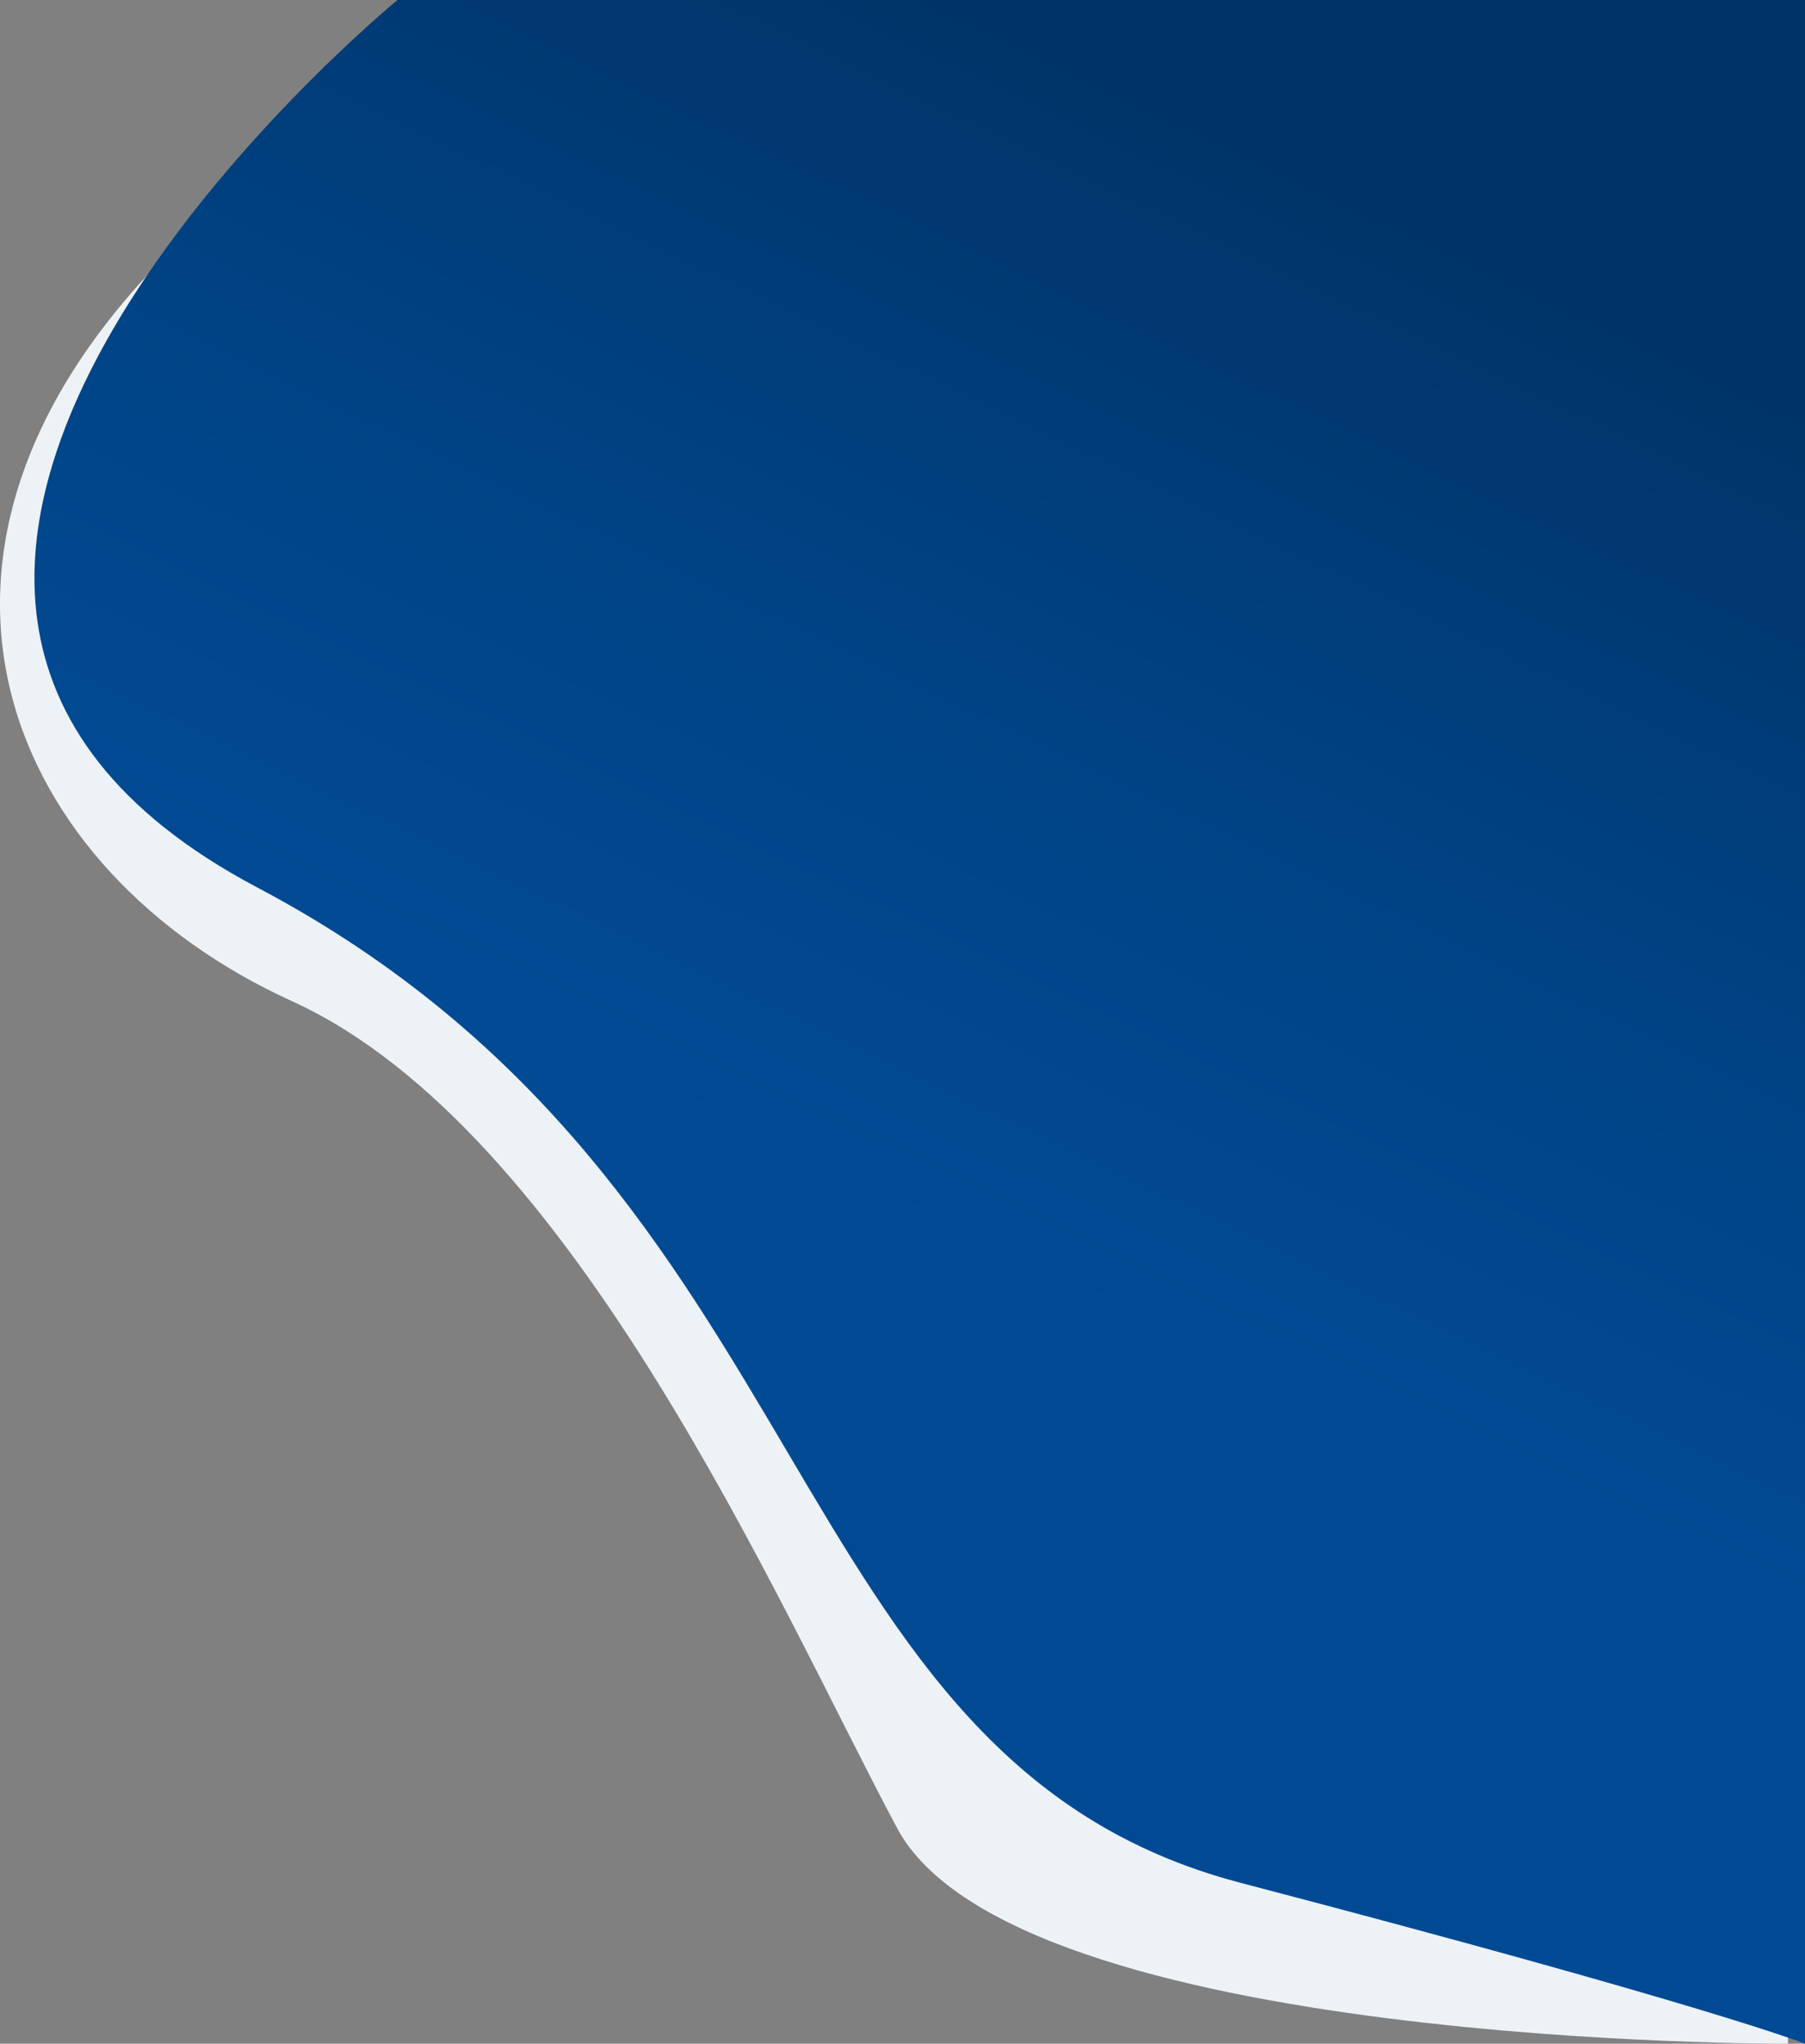
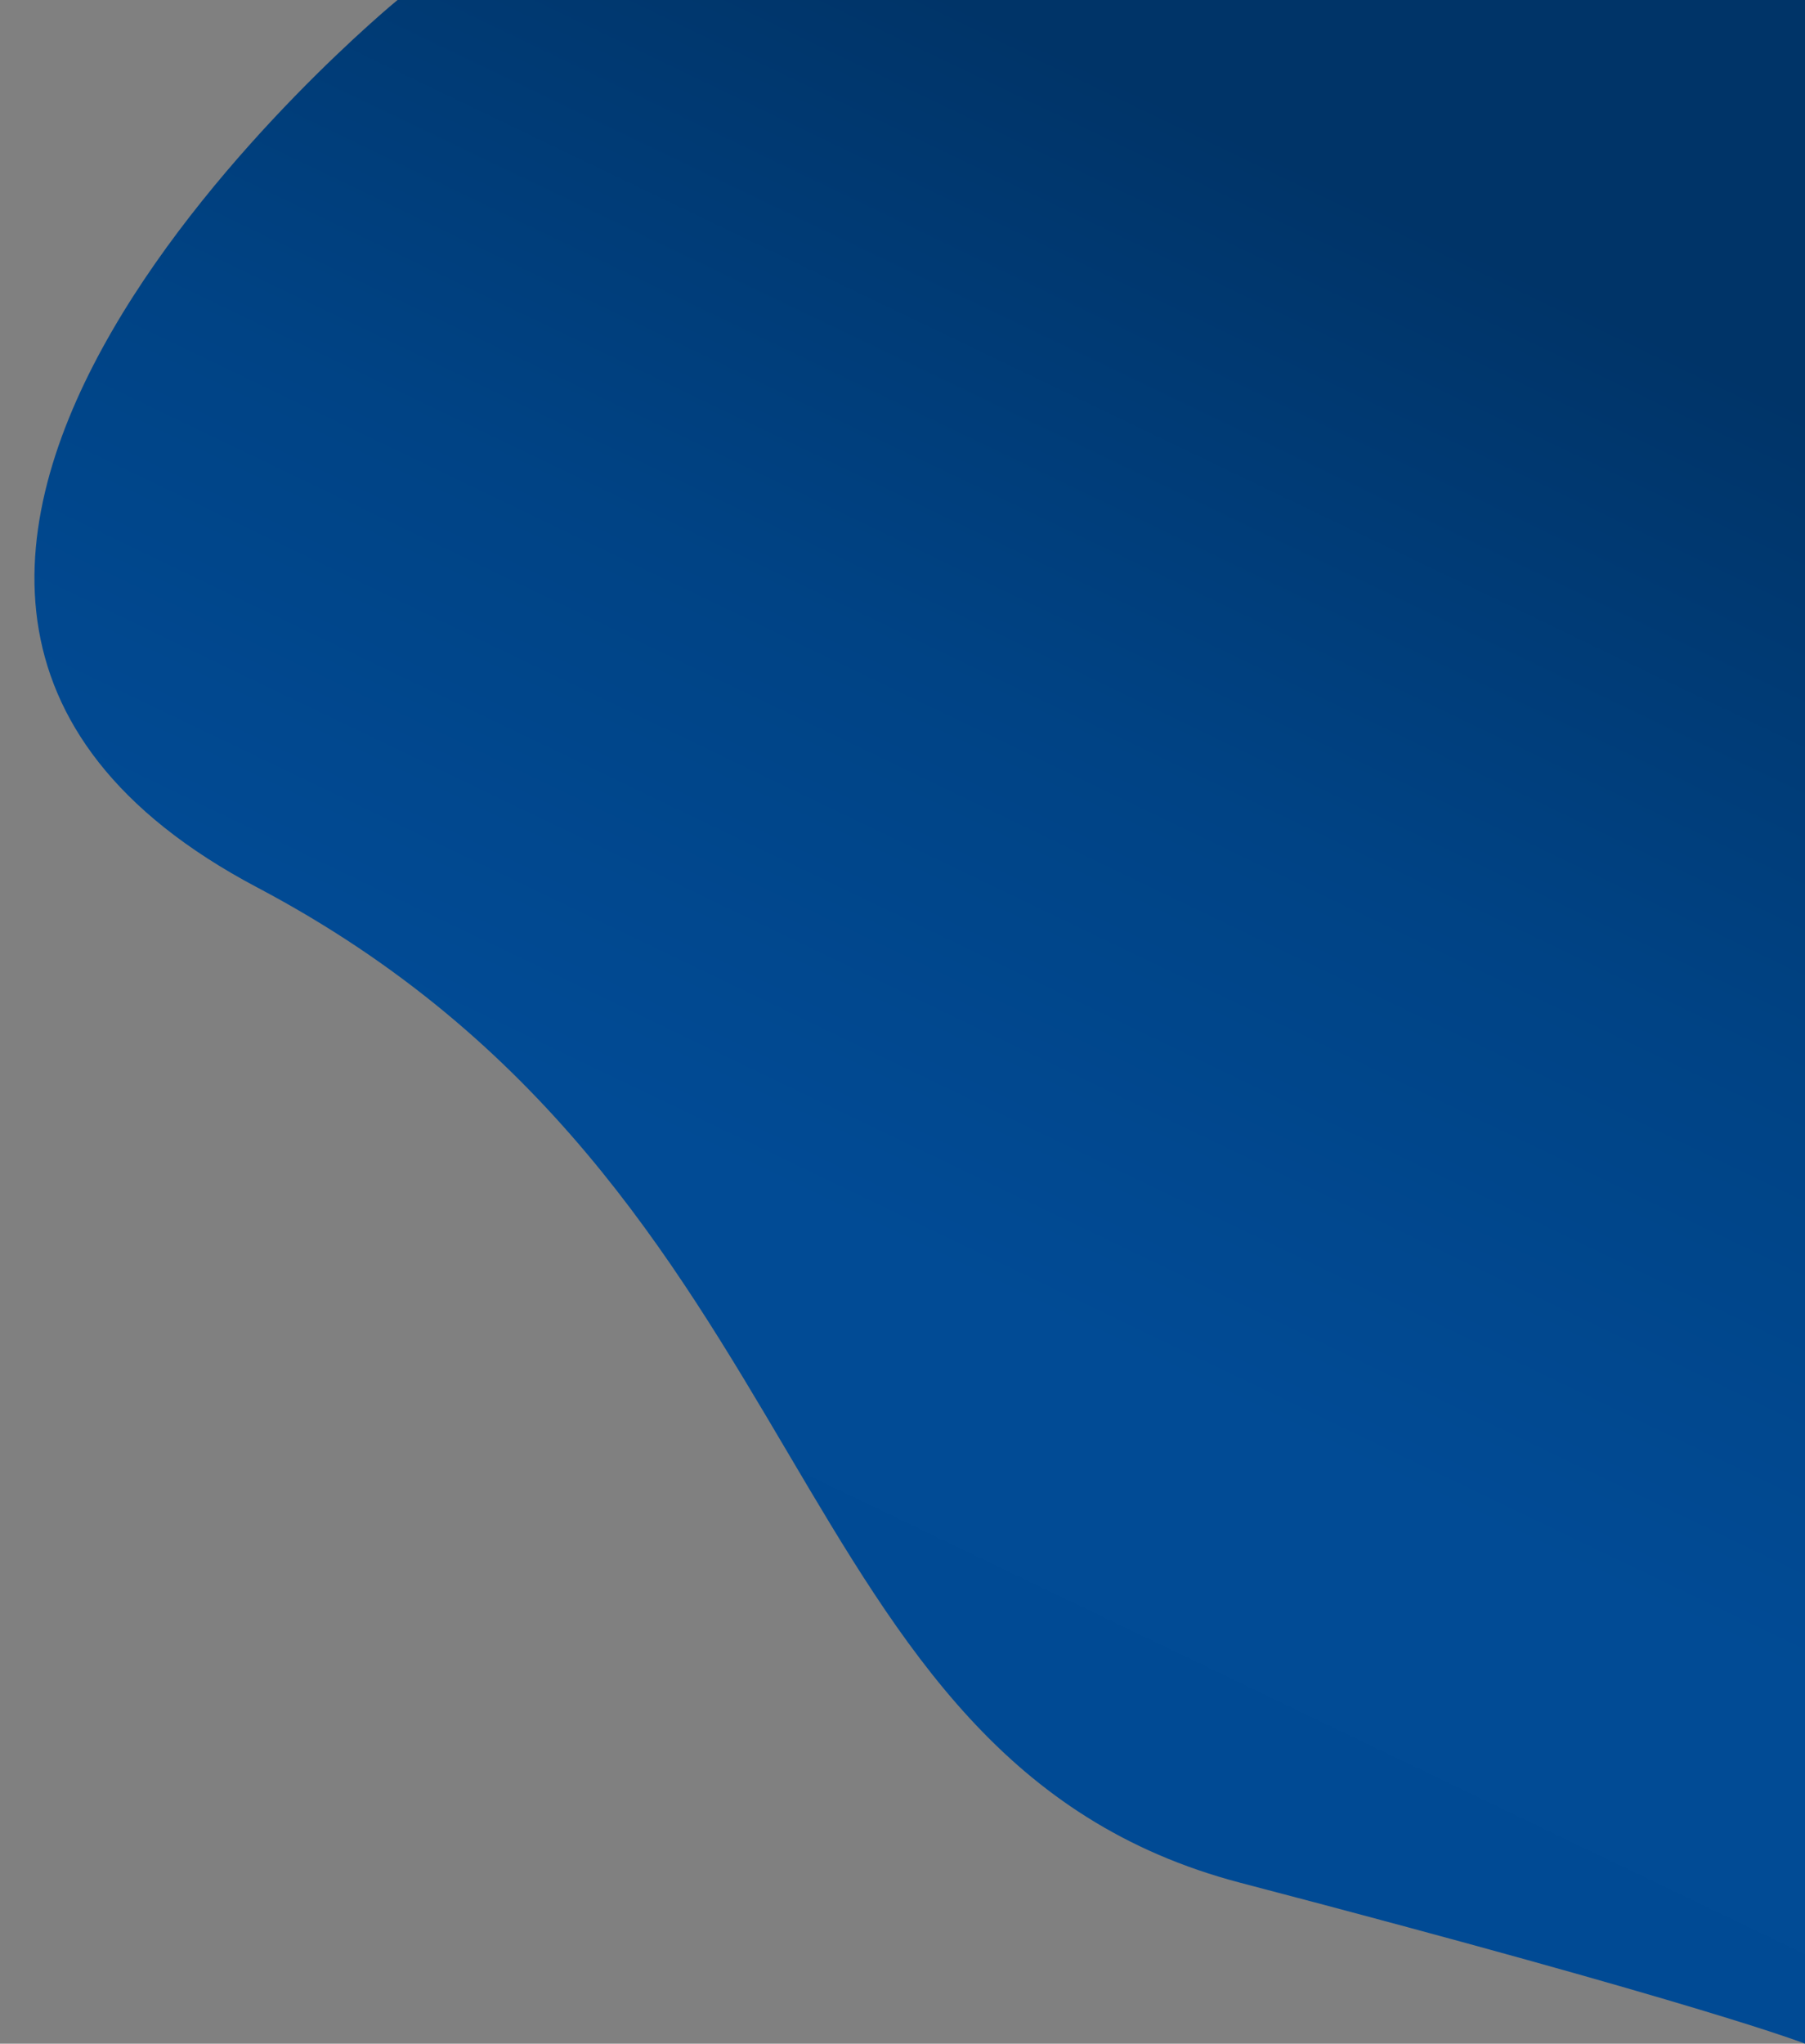
<svg xmlns="http://www.w3.org/2000/svg" width="954.208" height="1080.002">
  <rect width="100%" height="100%" fill="#808080" stroke="none" />
  <defs>
    <linearGradient id="a" x1=".81" y1=".13" x2=".5" y2="1" gradientUnits="objectBoundingBox">
      <stop offset="0" stop-color="#003468" />
      <stop offset=".339" stop-color="#004385" />
      <stop offset=".635" stop-color="#014b95" />
      <stop offset=".9" stop-color="#004a94" />
      <stop offset="1" stop-color="#003468" />
    </linearGradient>
  </defs>
-   <path d="M88.63 134.181c245.845-247.469 856.578-76.866 856.578-76.866V1080s-409 2-471-114-170.426-369-320-437S-70.18 294.044 88.63 134.181z" fill="#edf2f6" />
  <path d="M-15.2 0h744.06v1080s-50.036-20-298.365-85S213.666 629-89.332 469-15.2 0-15.2 0z" transform="translate(225.352)" fill="url(#a)" />
</svg>